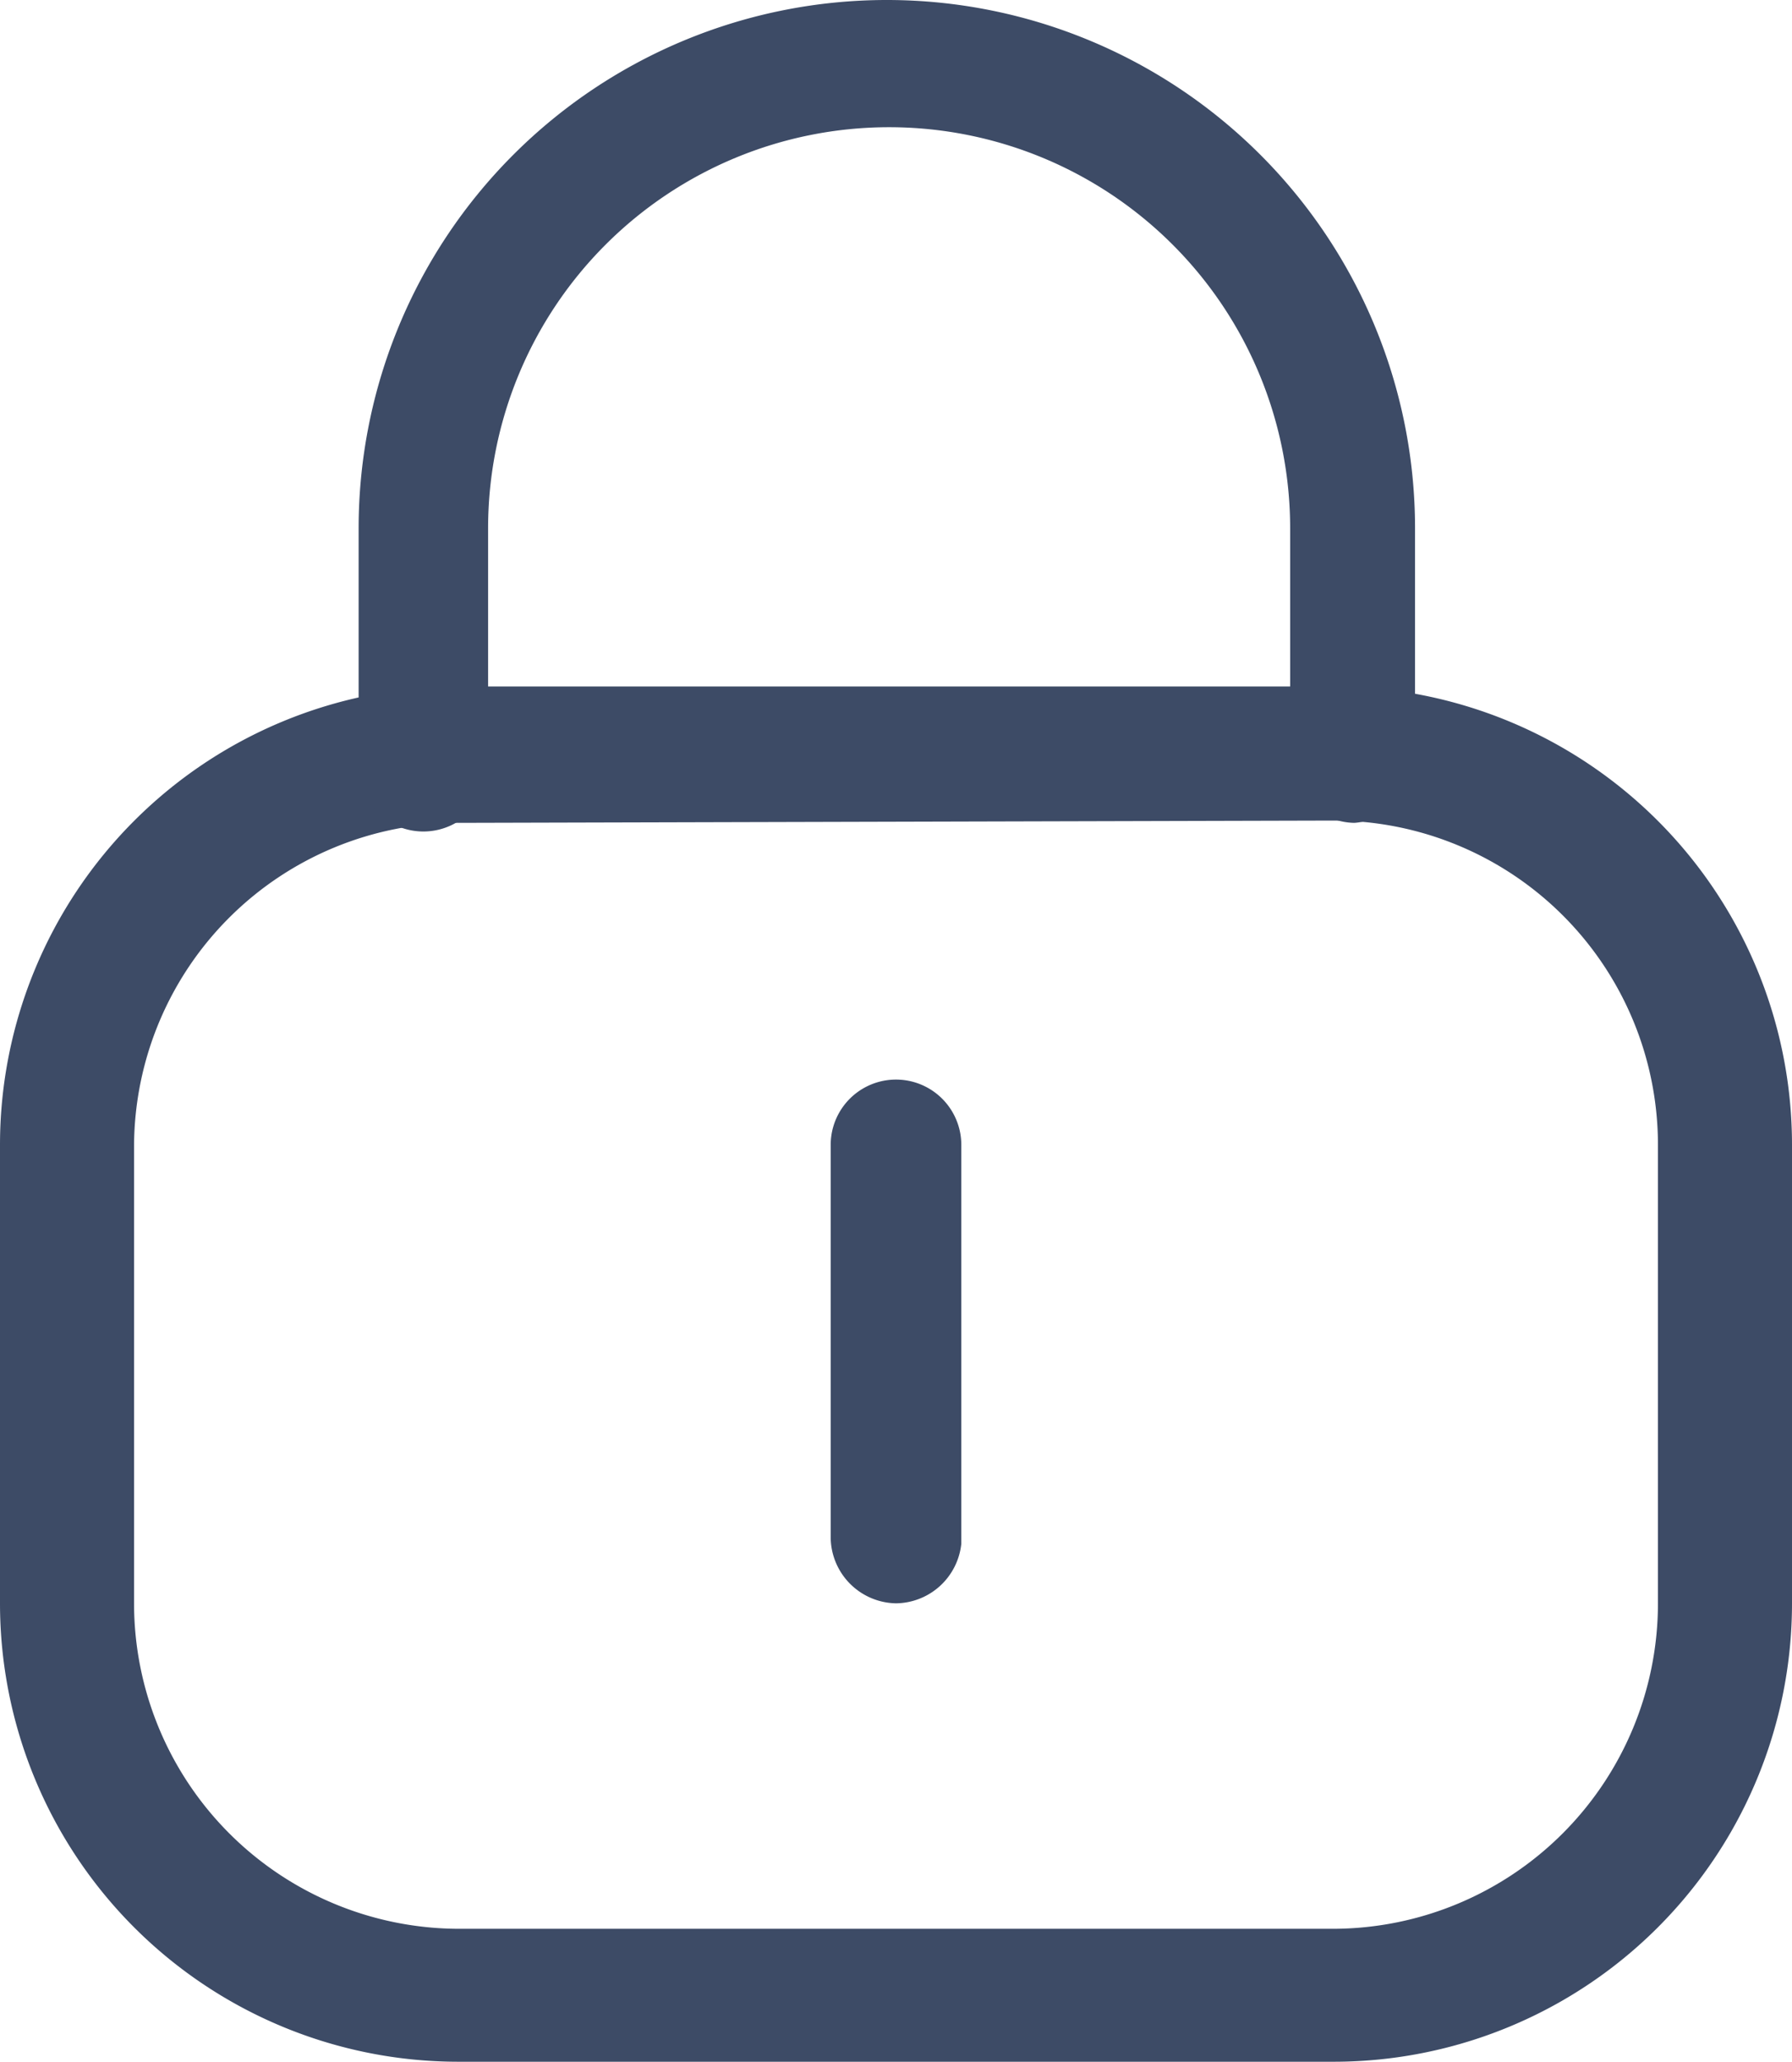
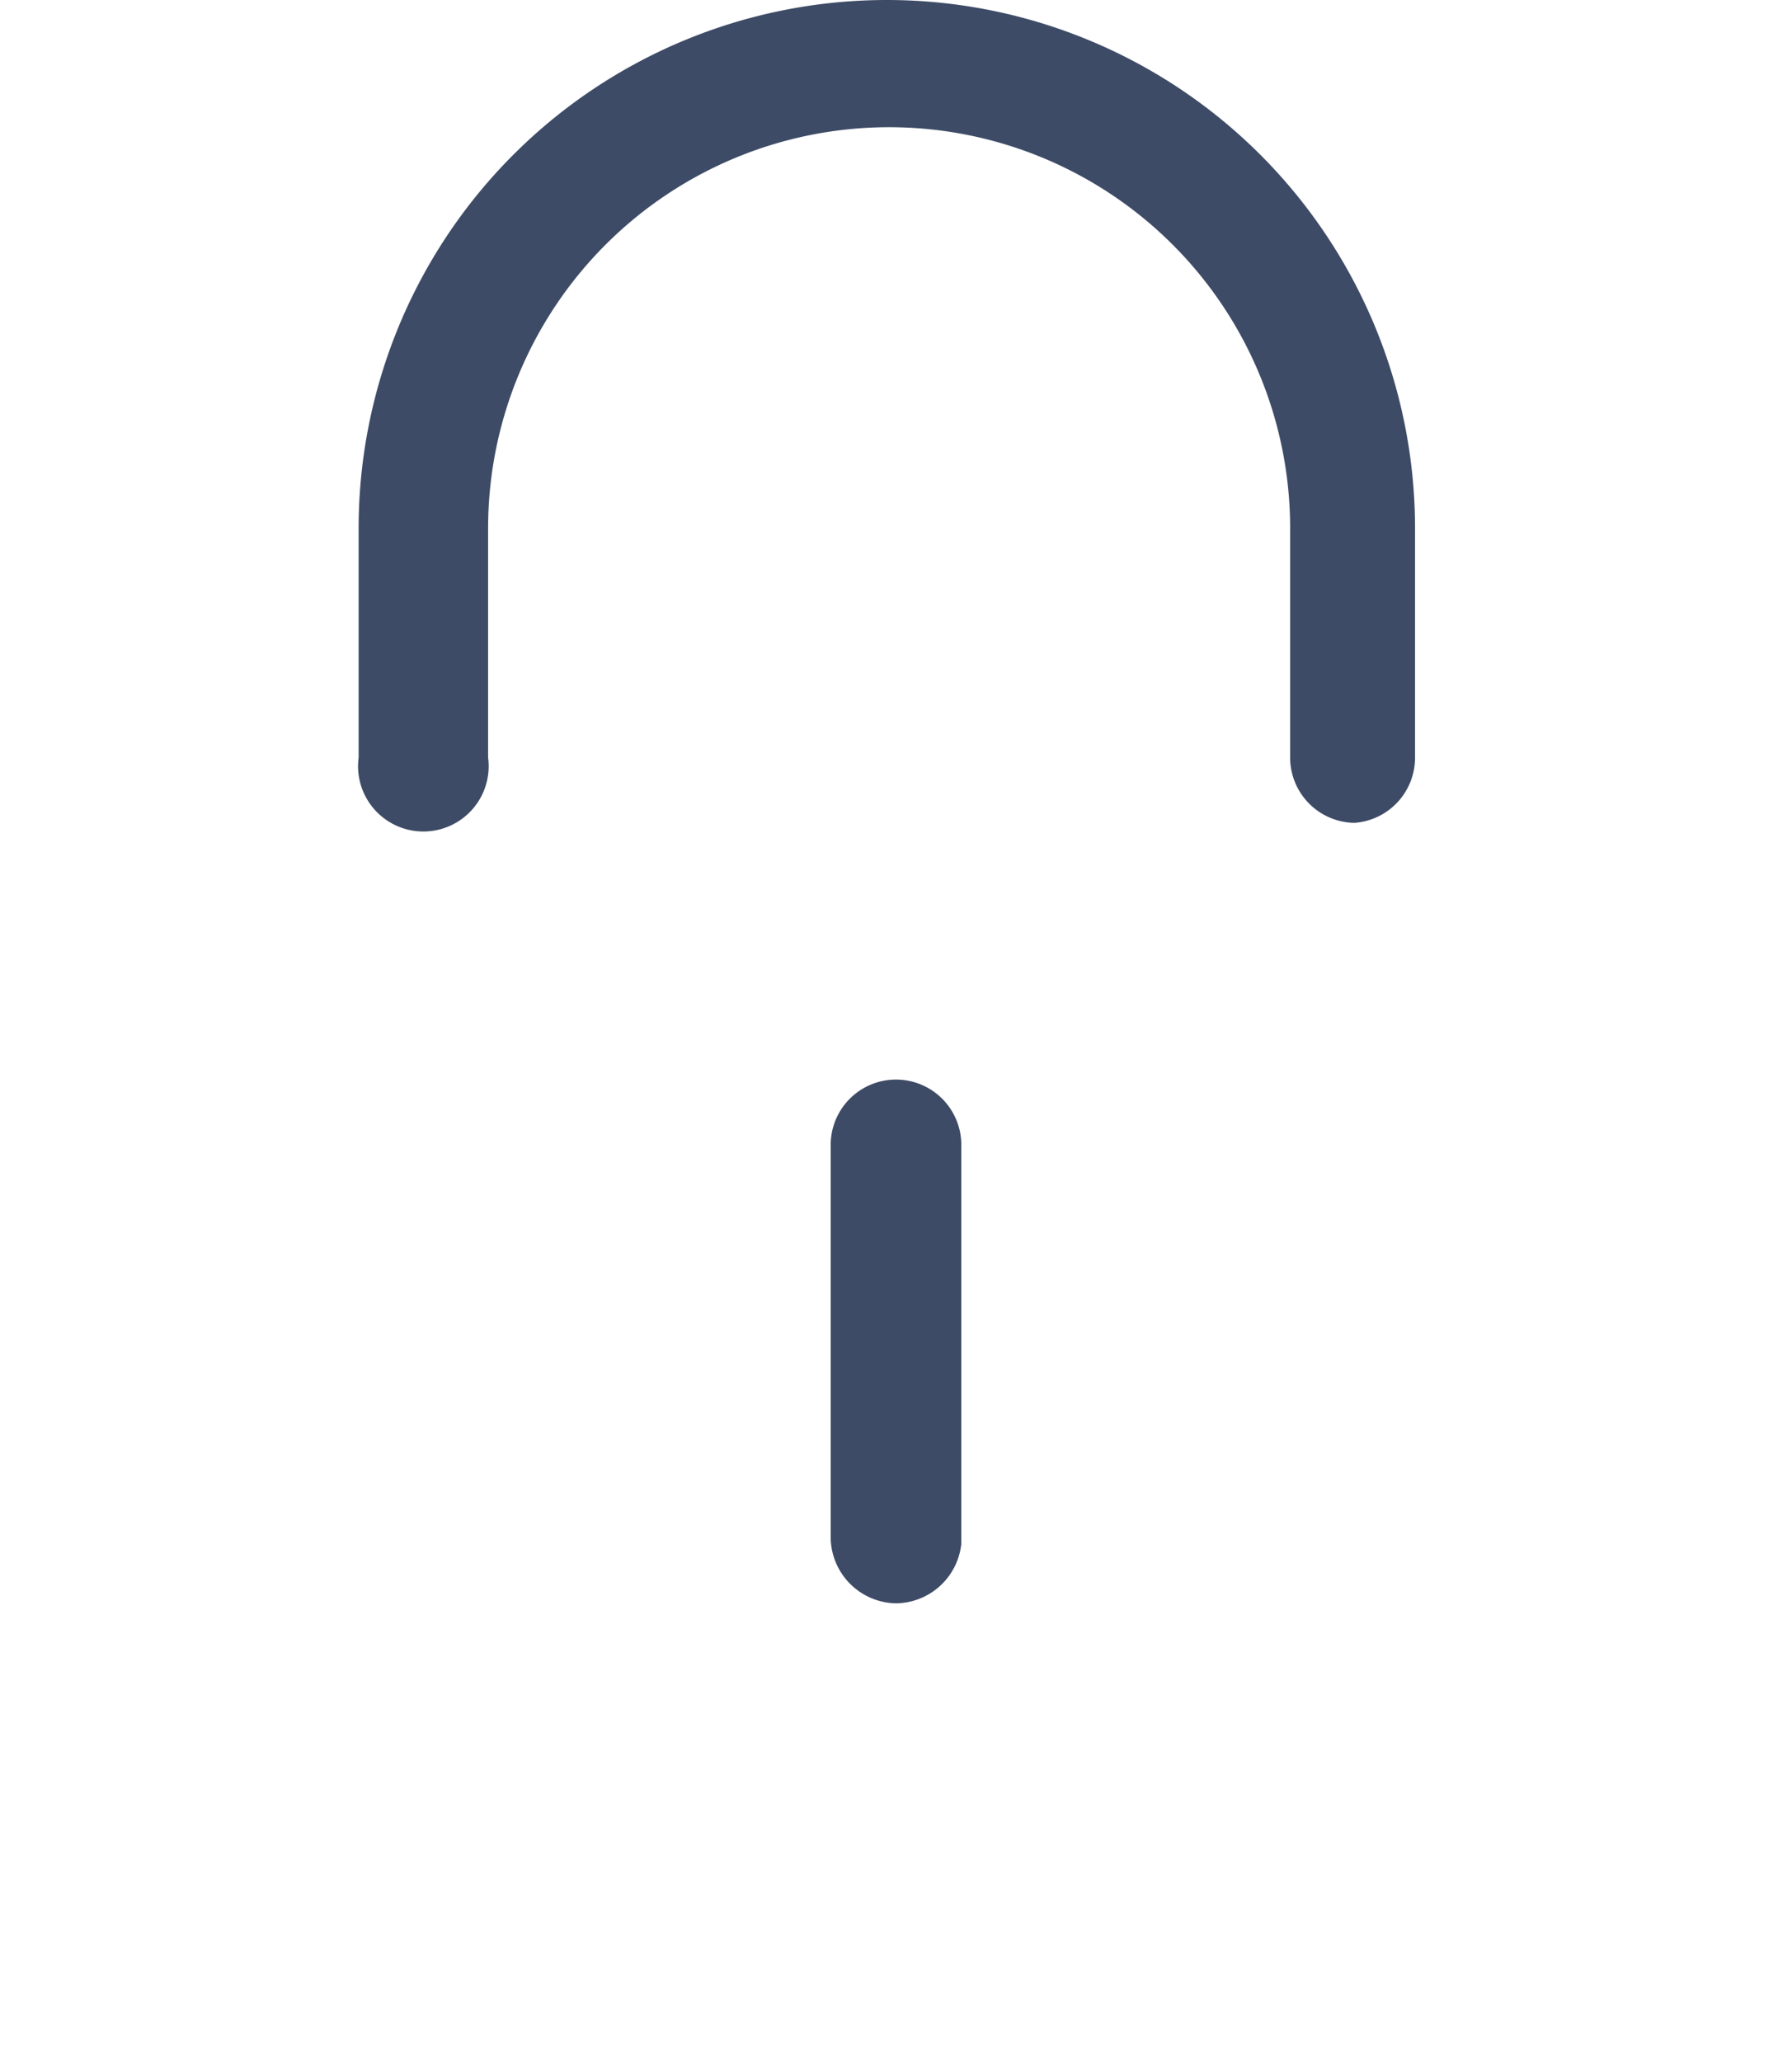
<svg xmlns="http://www.w3.org/2000/svg" width="15.64" height="17.99" viewBox="0 0 15.64 17.99">
  <g id="lock" transform="translate(-4.18 -3.01)">
-     <path id="Pfad_11" data-name="Pfad 11" d="M15.82,21H8.18a4,4,0,0,1-4-4V13a4,4,0,0,1,4-4h7.64a4,4,0,0,1,4,4v4A4,4,0,0,1,15.82,21ZM8.18,10.19A2.83,2.83,0,0,0,5.35,13v4a2.84,2.84,0,0,0,2.83,2.84h7.64A2.84,2.84,0,0,0,18.65,17V13a2.83,2.83,0,0,0-2.83-2.83Z" fill="#3d4b66" />
    <path id="Pfad_12" data-name="Pfad 12" d="M16,10.19a.57.57,0,0,1-.56-.57v-2a3.5,3.5,0,0,0-7,0v2a.57.57,0,1,1-1.13,0v-2a4.61,4.61,0,1,1,9.22,0v2A.57.57,0,0,1,16,10.19Z" fill="#3d4b66" />
    <path id="Pfad_13" data-name="Pfad 13" d="M12,17a.58.58,0,0,1-.57-.57V13a.57.57,0,0,1,1.14,0v3.48A.58.58,0,0,1,12,17Z" fill="#3d4b66" />
  </g>
</svg>